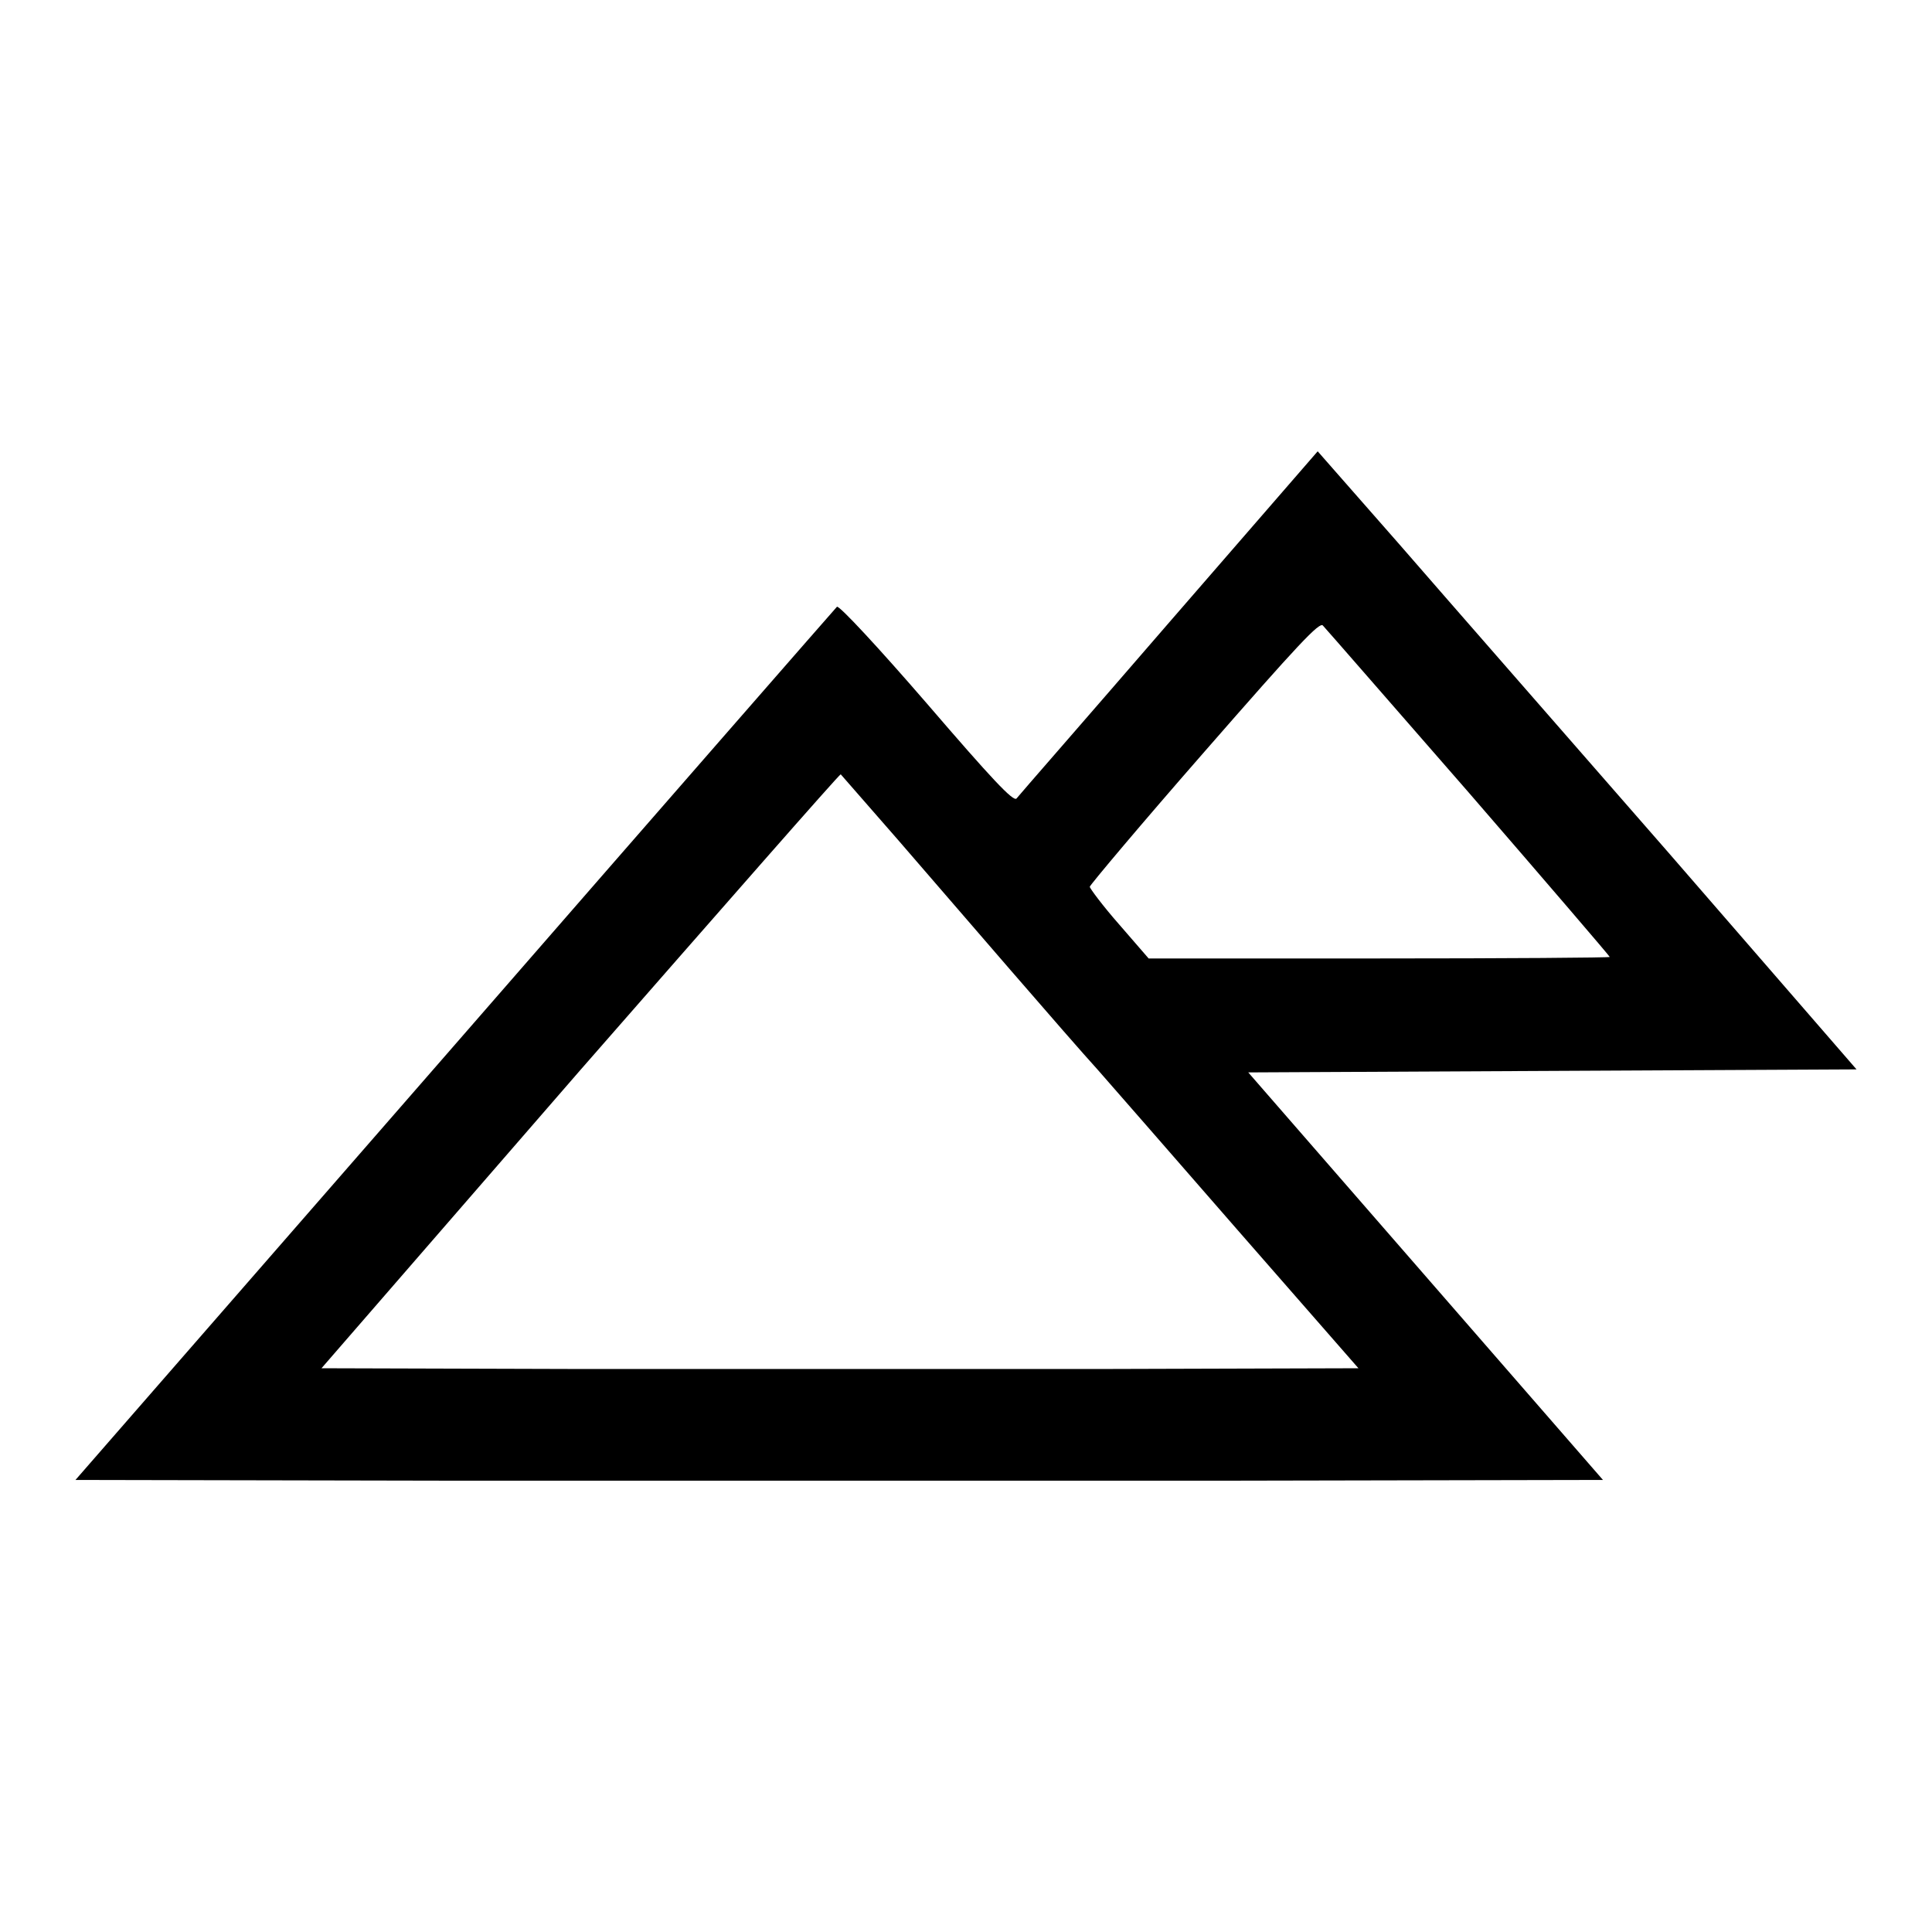
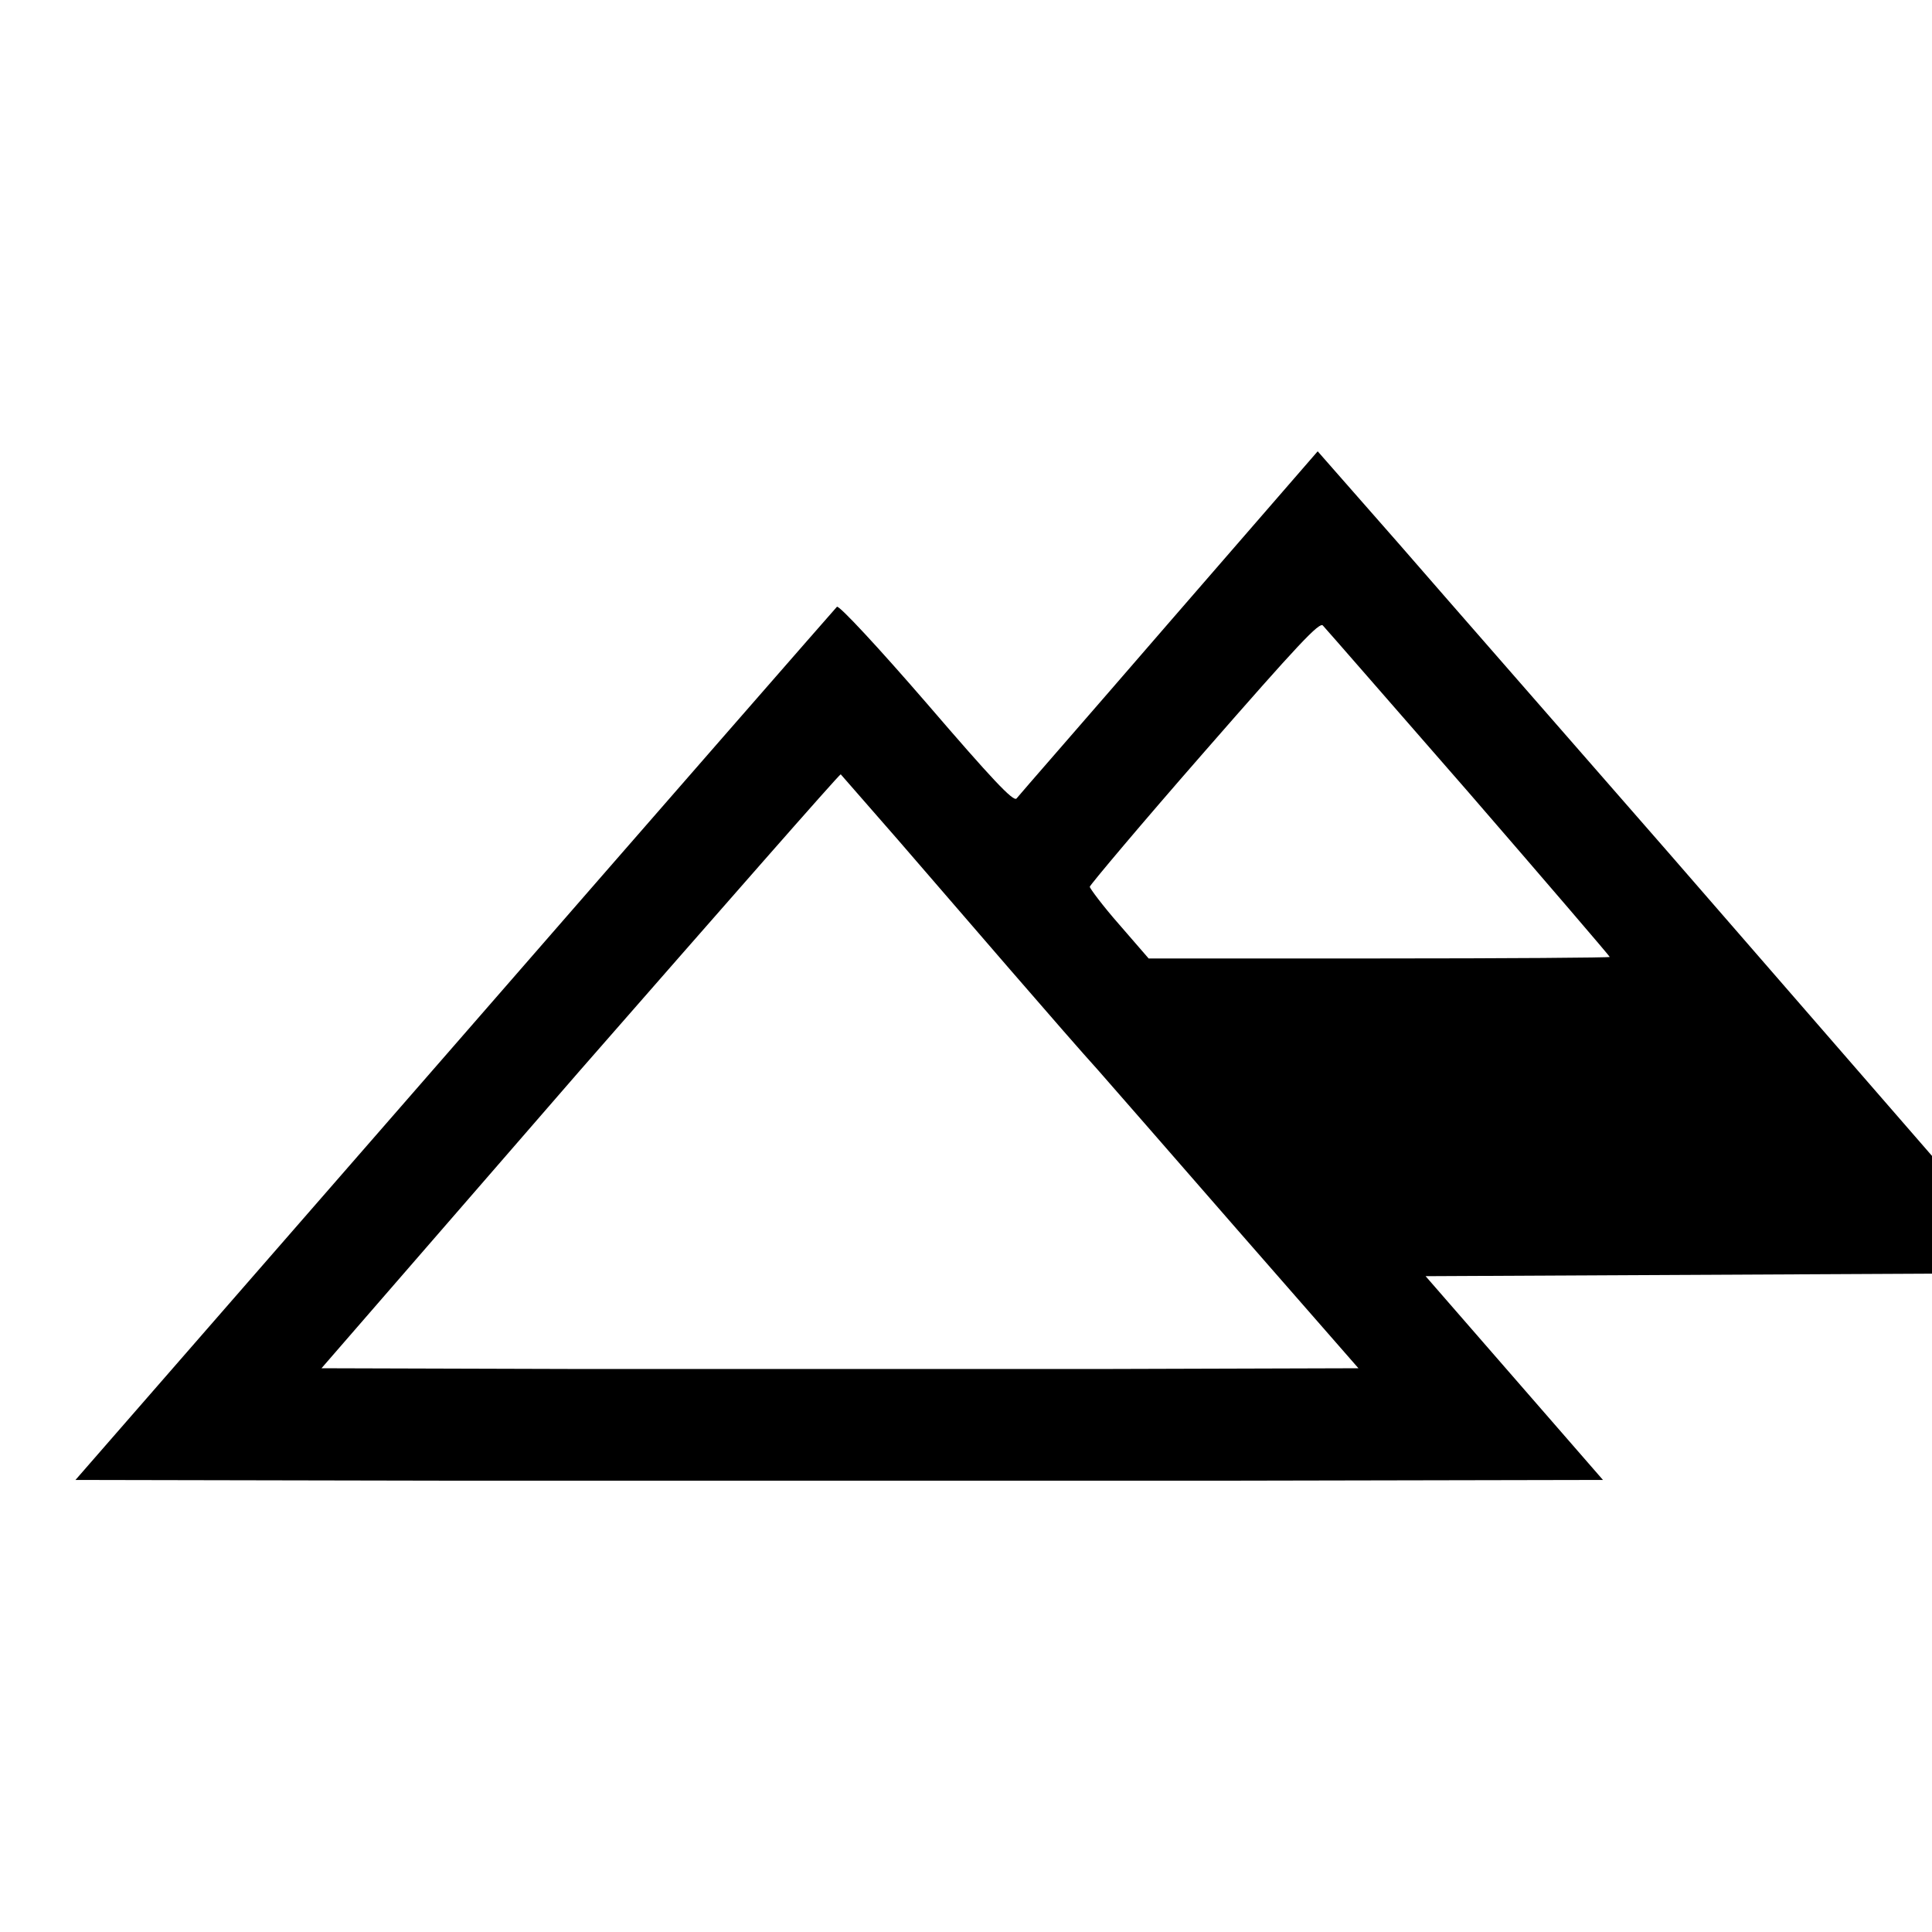
<svg xmlns="http://www.w3.org/2000/svg" version="1.1" x="0px" y="0px" viewBox="0 0 256 256" enable-background="new 0 0 256 256" xml:space="preserve">
  <g>
    <g>
      <g>
-         <path fill="#000000" d="M154.9,82.5c-10.8,12.5-19.9,22.9-20.2,23.3c-0.4,0.5-3.3-2.6-11.9-12.6c-6.4-7.4-11.6-13-11.9-12.8c-0.2,0.2-23,26.3-50.6,58L10,196.1l50.7,0.1c27.9,0,73.5,0,101.2,0l50.5-0.1l-23.5-27l-23.5-27l40.3-0.2l40.3-0.2L221.1,113c-13.7-15.7-29.8-34.1-35.7-40.9l-10.8-12.3L154.9,82.5z M194.6,105c10.3,11.9,18.7,21.7,18.7,21.8c0,0.1-13.7,0.2-30.5,0.2l-30.6,0l-3.9-4.5c-2.2-2.5-3.9-4.8-3.9-5c0-0.2,6.8-8.3,15.2-17.9c12.4-14.2,15.3-17.3,15.7-16.7C175.6,83.2,184.3,93.2,194.6,105z M119,111.3c8.3,9.6,22.5,26.1,26.5,30.5c1.4,1.6,9.8,11.2,18.5,21.2l16,18.3l-34.3,0.1c-18.9,0-49.8,0-68.7,0l-34.4-0.1l34.2-39.4c18.9-21.6,34.4-39.3,34.6-39.3C111.5,102.7,114.9,106.6,119,111.3z" />
+         <path fill="#000000" d="M154.9,82.5c-10.8,12.5-19.9,22.9-20.2,23.3c-0.4,0.5-3.3-2.6-11.9-12.6c-6.4-7.4-11.6-13-11.9-12.8c-0.2,0.2-23,26.3-50.6,58L10,196.1l50.7,0.1c27.9,0,73.5,0,101.2,0l50.5-0.1l-23.5-27l40.3-0.2l40.3-0.2L221.1,113c-13.7-15.7-29.8-34.1-35.7-40.9l-10.8-12.3L154.9,82.5z M194.6,105c10.3,11.9,18.7,21.7,18.7,21.8c0,0.1-13.7,0.2-30.5,0.2l-30.6,0l-3.9-4.5c-2.2-2.5-3.9-4.8-3.9-5c0-0.2,6.8-8.3,15.2-17.9c12.4-14.2,15.3-17.3,15.7-16.7C175.6,83.2,184.3,93.2,194.6,105z M119,111.3c8.3,9.6,22.5,26.1,26.5,30.5c1.4,1.6,9.8,11.2,18.5,21.2l16,18.3l-34.3,0.1c-18.9,0-49.8,0-68.7,0l-34.4-0.1l34.2-39.4c18.9-21.6,34.4-39.3,34.6-39.3C111.5,102.7,114.9,106.6,119,111.3z" />
      </g>
    </g>
  </g>
</svg>